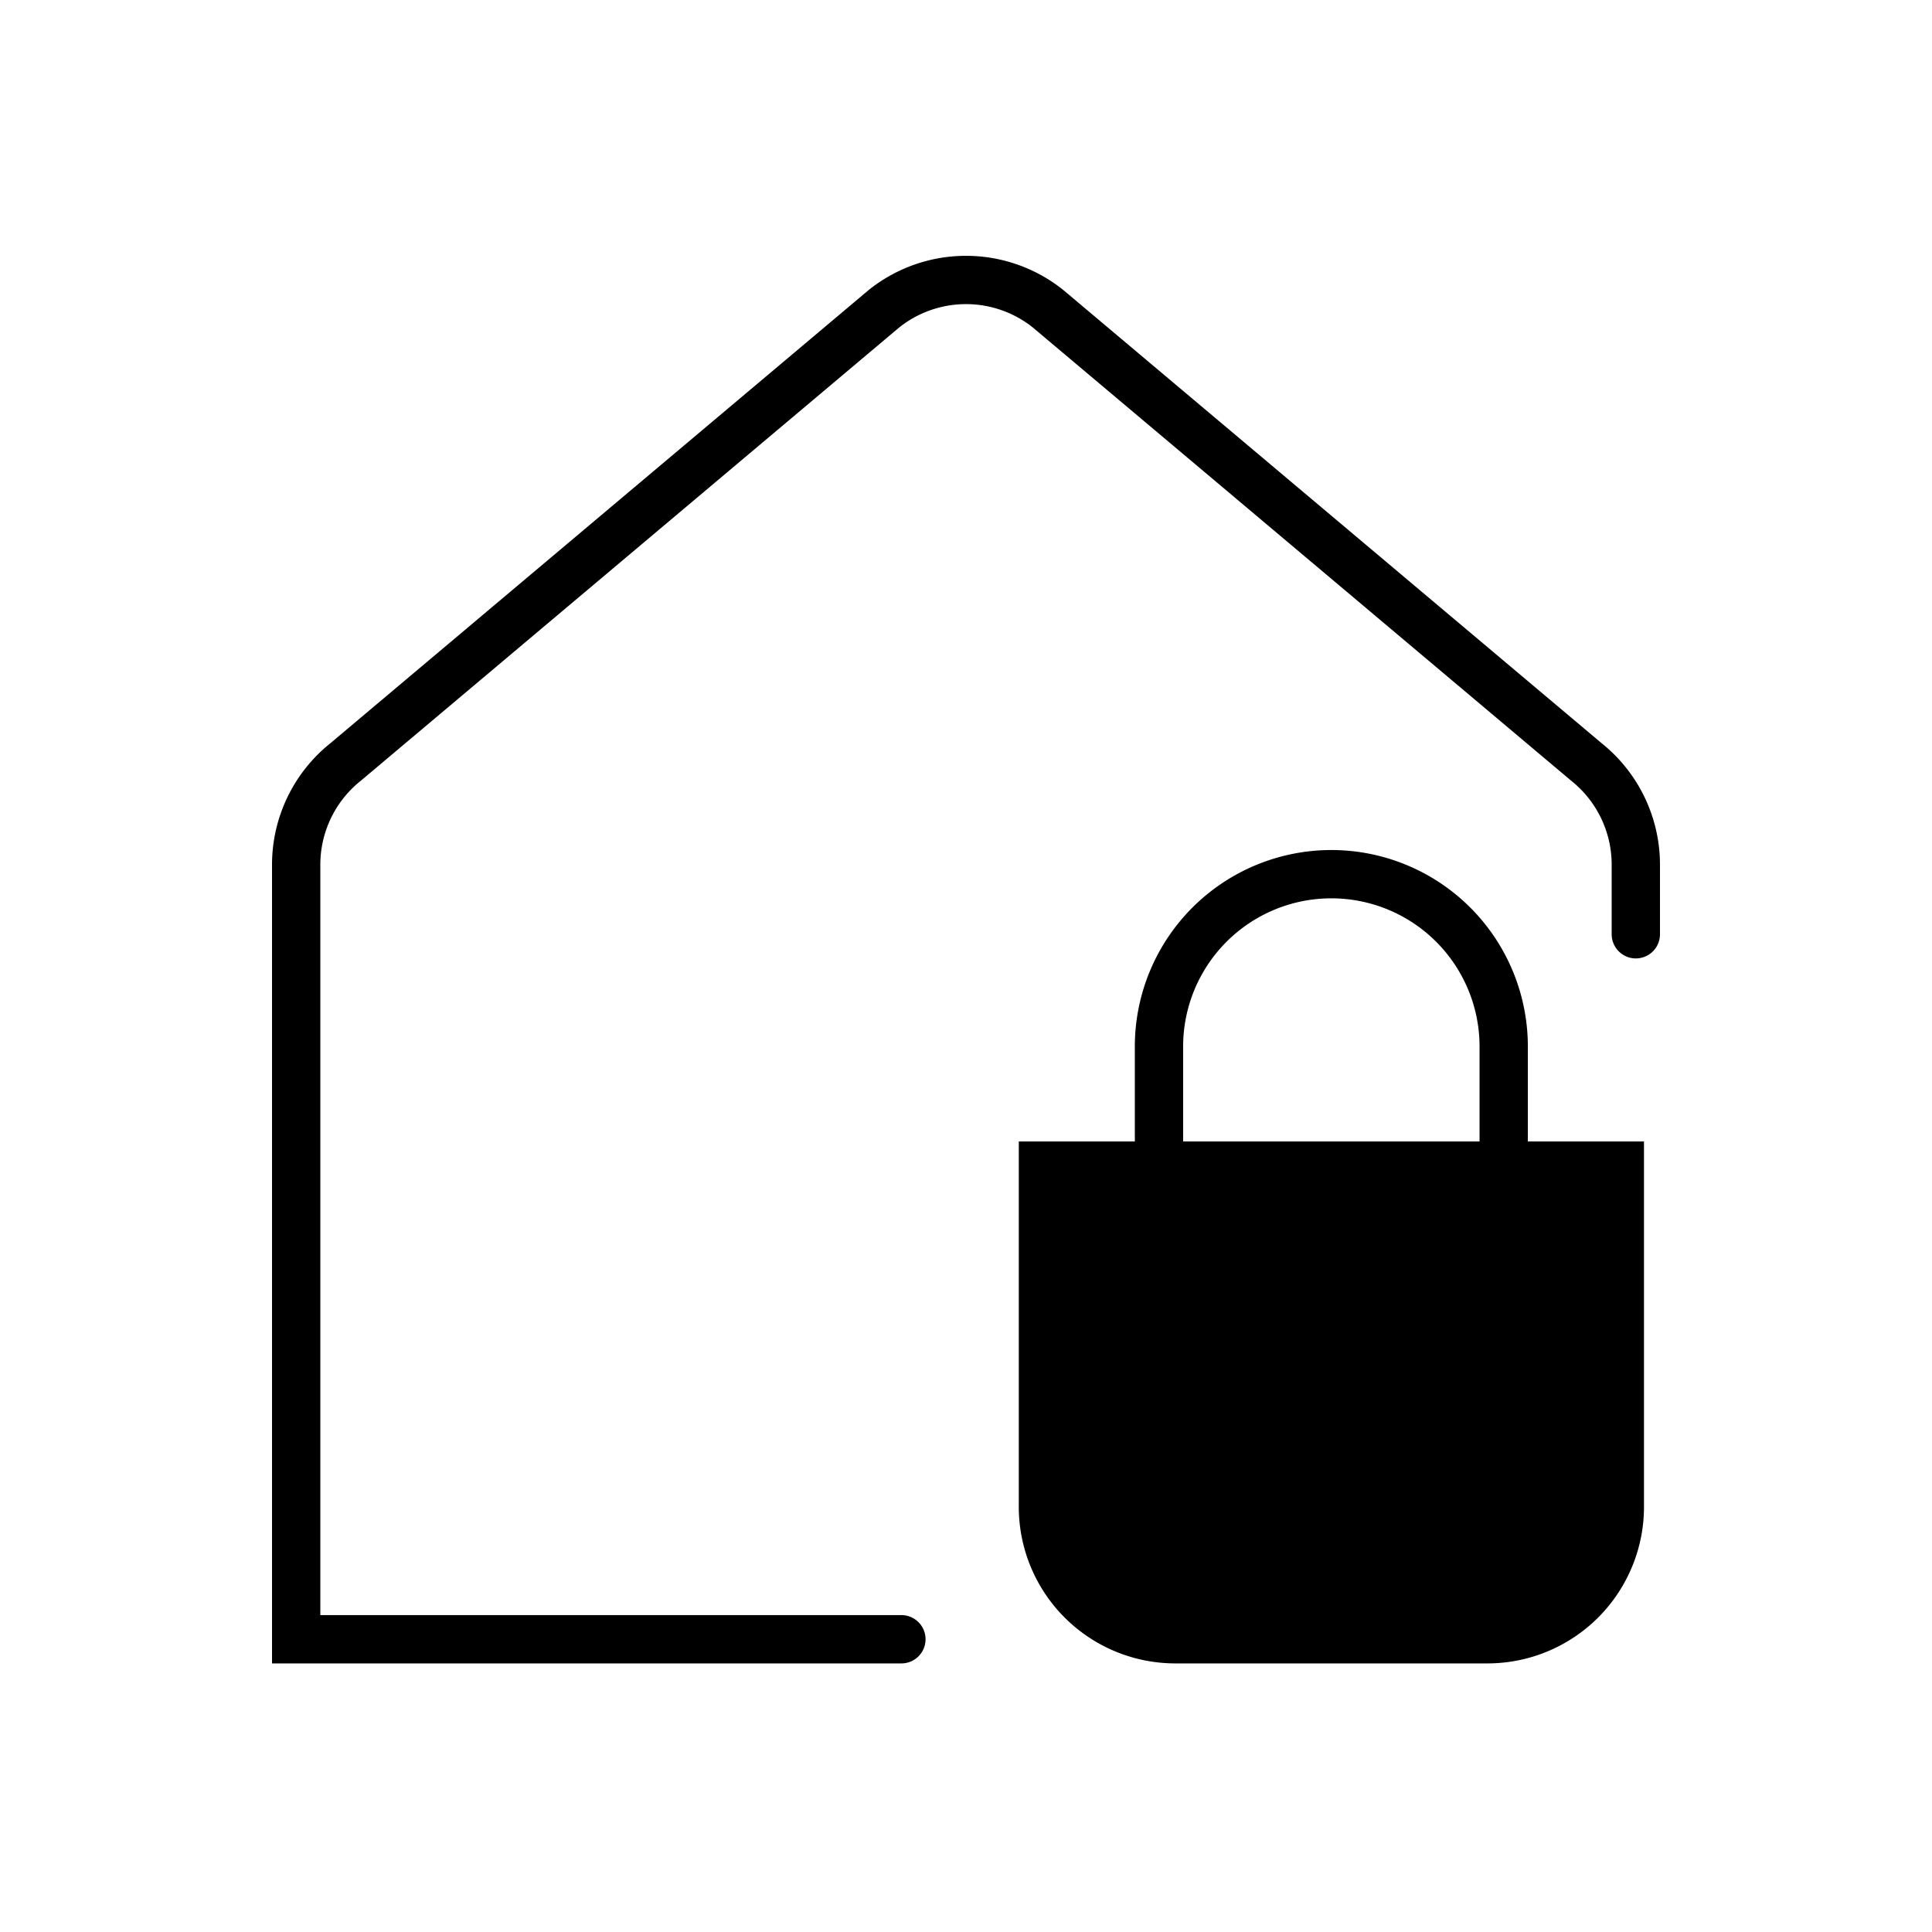
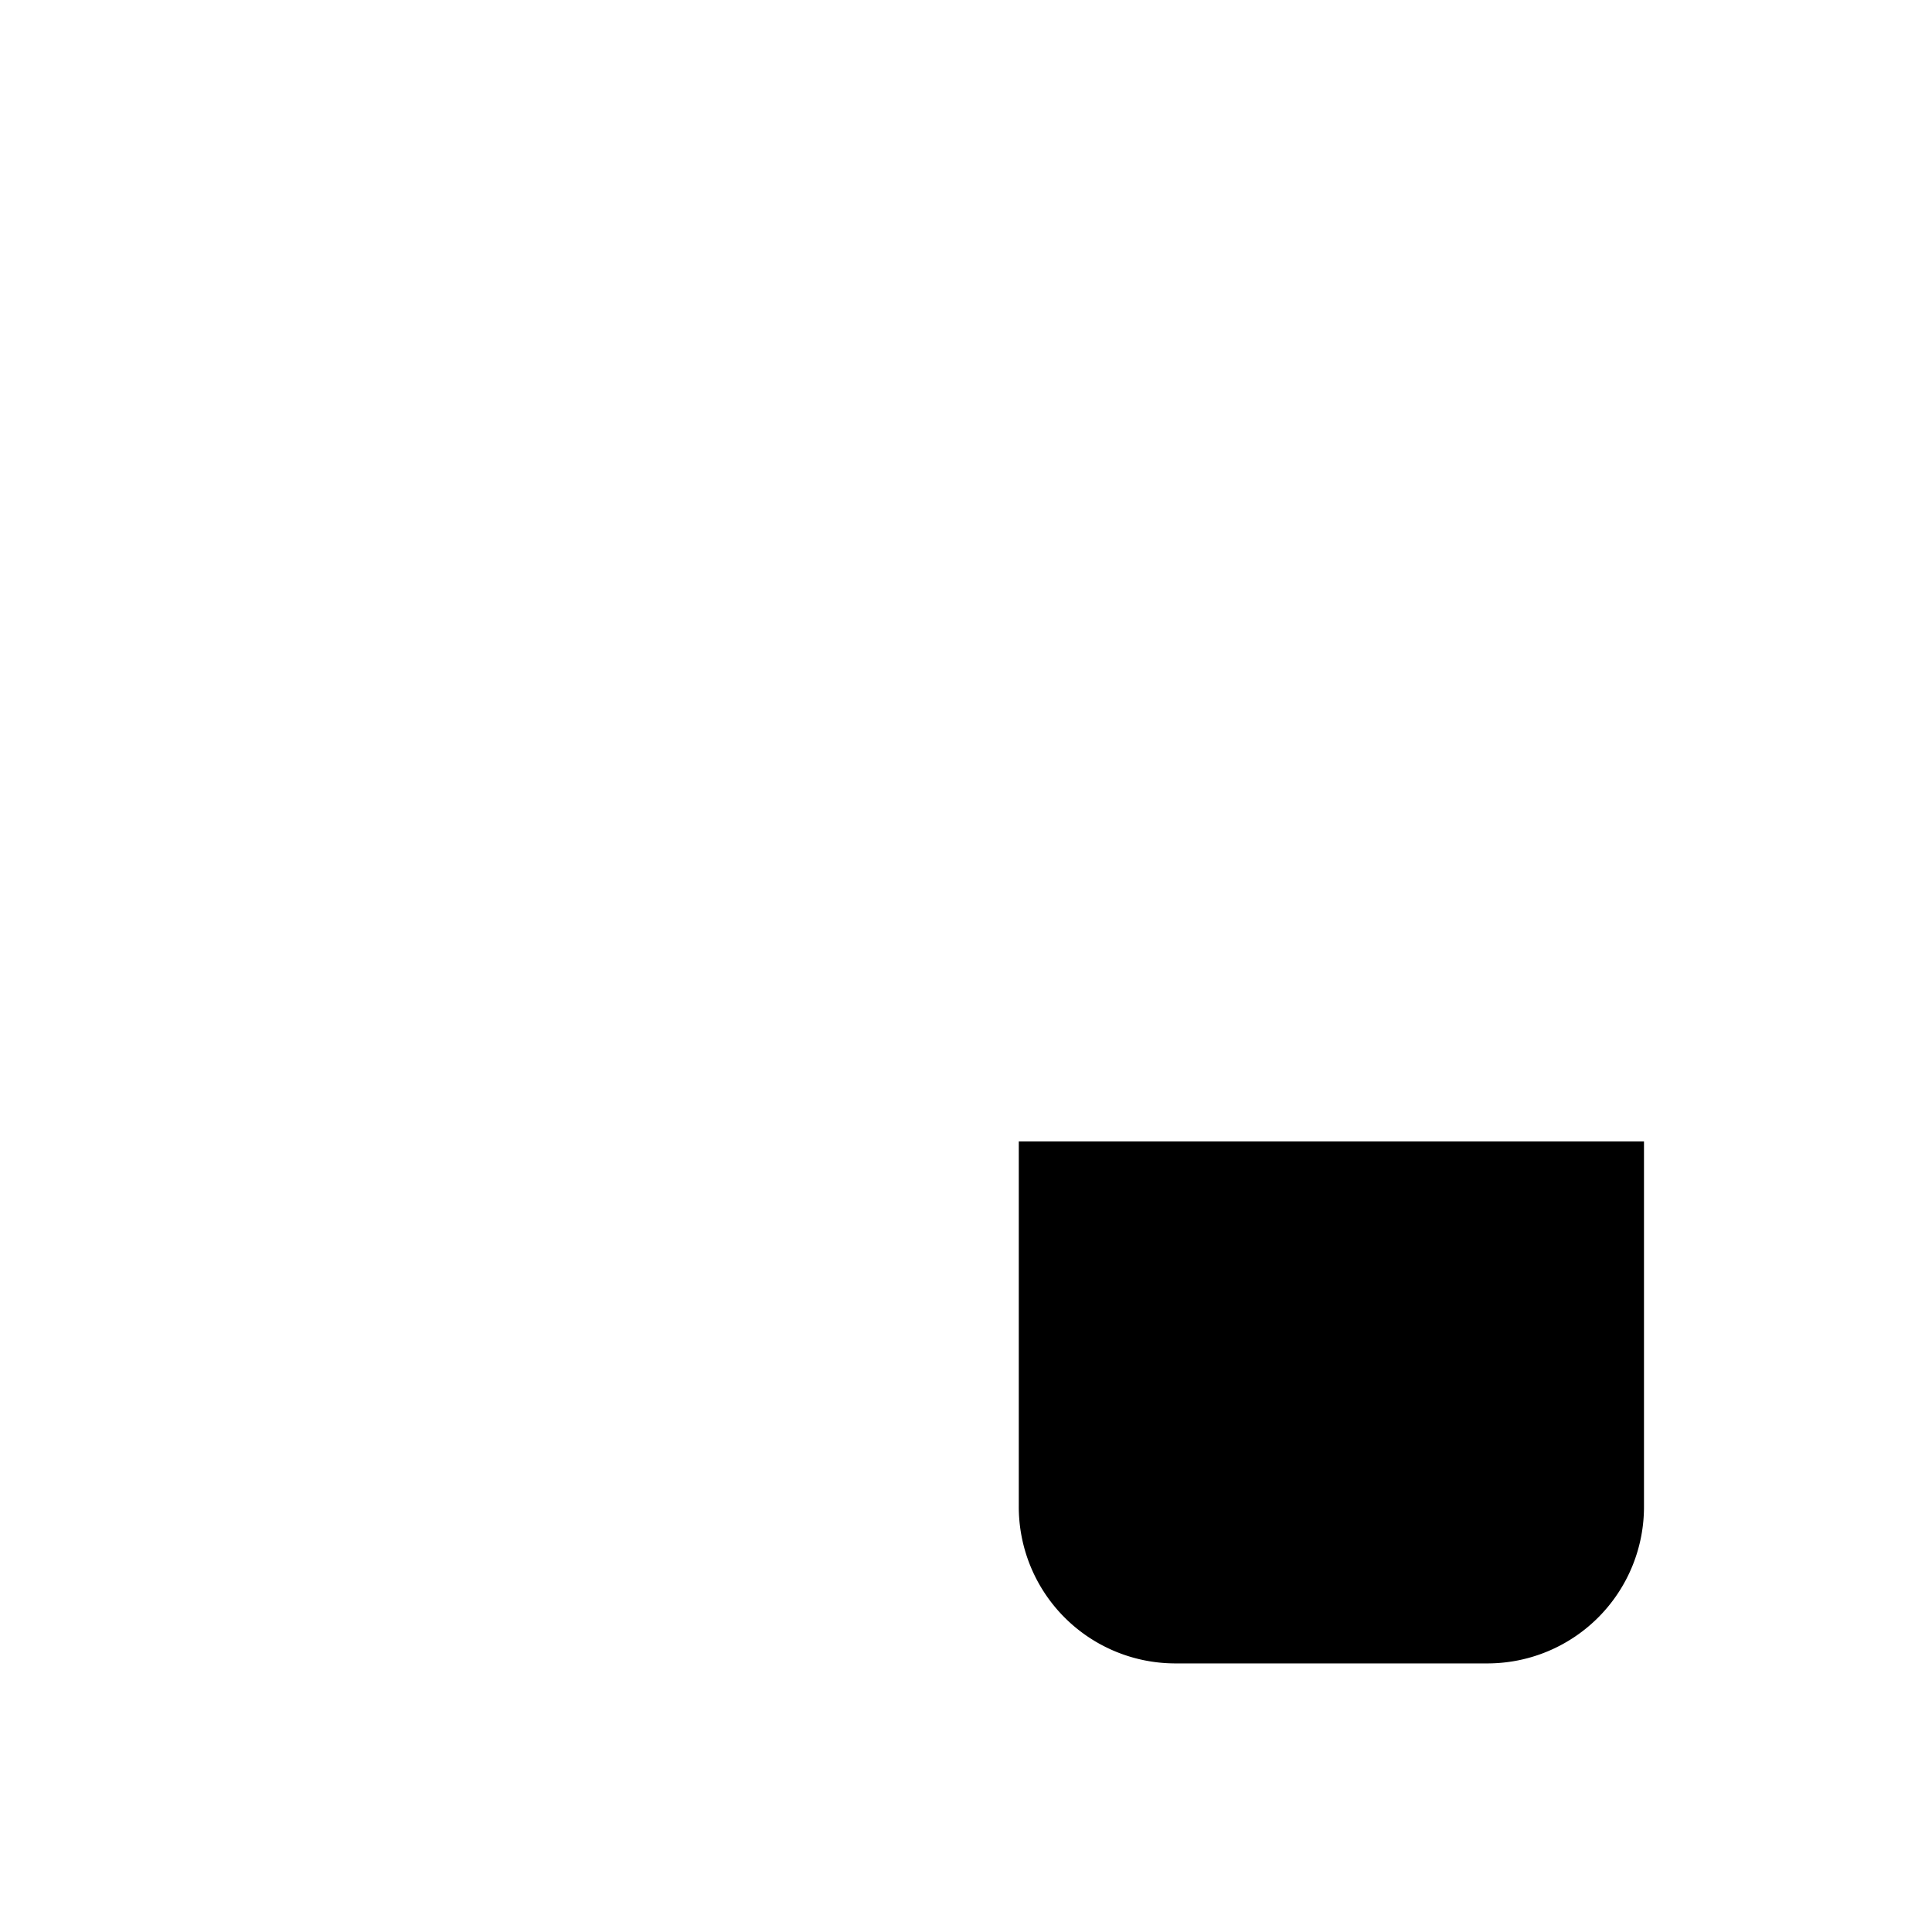
<svg xmlns="http://www.w3.org/2000/svg" width="80" height="80" viewBox="0 0 80 80">
  <g id="Group_383" data-name="Group 383" transform="translate(12455 5166)">
    <g id="Group_375" data-name="Group 375" transform="translate(-12940.924 -5662.233)">
-       <path id="Path_271" data-name="Path 271" d="M553.66,534.919v-2.881a5.445,5.445,0,0,0-2.048-4.255l-22.293-18.768a5.442,5.442,0,0,0-6.79,0l-22.292,18.768a5.443,5.443,0,0,0-2.049,4.255v32.073h25.061" fill="none" stroke="#000" stroke-linecap="round" stroke-miterlimit="10" stroke-width="2" />
      <g id="Group_347" data-name="Group 347">
        <path id="Path_272" data-name="Path 272" d="M529.11,544.5V558.59a5.483,5.483,0,0,0,5.444,5.521h13a5.483,5.483,0,0,0,5.444-5.521V544.5Z" stroke="#000" stroke-linecap="round" stroke-miterlimit="10" stroke-width="2" />
-         <path id="Path_273" data-name="Path 273" d="M533.915,544.5v-4.932a7.138,7.138,0,0,1,7.137-7.137h0a7.137,7.137,0,0,1,7.137,7.137V544.5" fill="none" stroke="#000" stroke-linecap="round" stroke-miterlimit="10" stroke-width="2" />
      </g>
-       <path id="Path_274" data-name="Path 274" d="M541.718,556.145" fill="none" stroke="#000" stroke-linecap="round" stroke-miterlimit="10" stroke-width="2" />
    </g>
-     <rect id="Rectangle_287" data-name="Rectangle 287" width="80" height="80" transform="translate(-12455 -5166)" fill="none" />
  </g>
</svg>